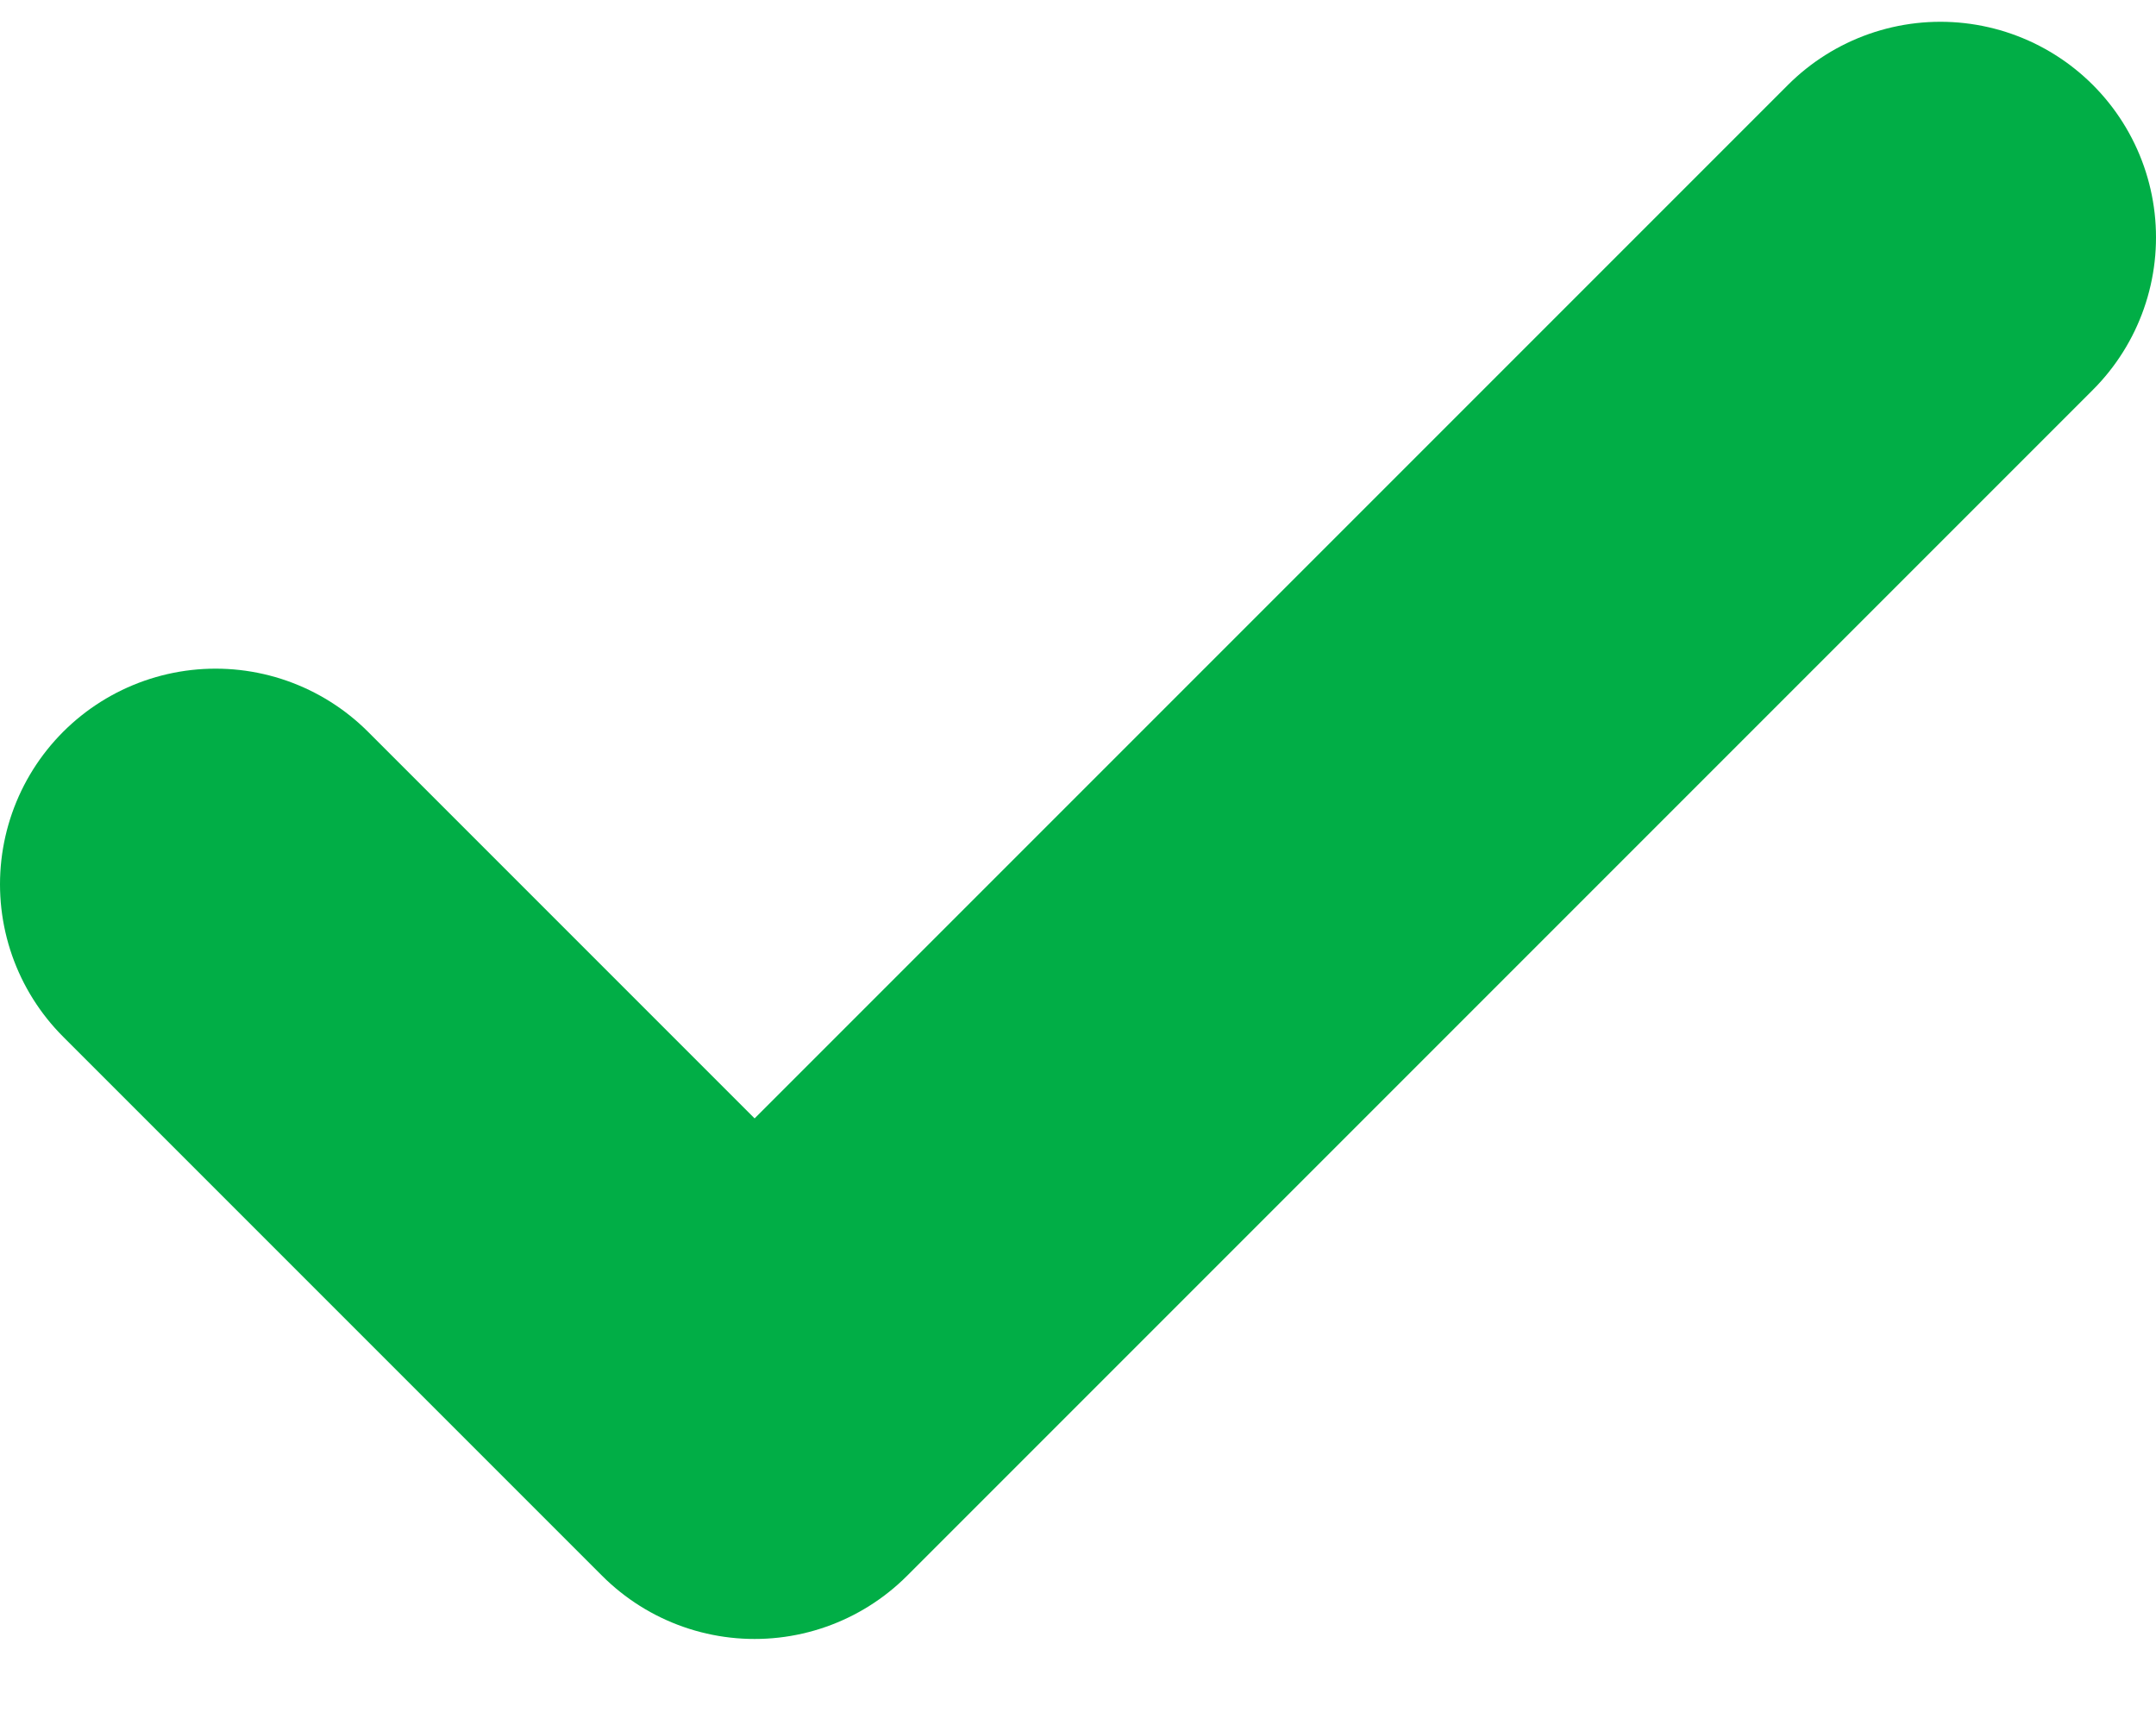
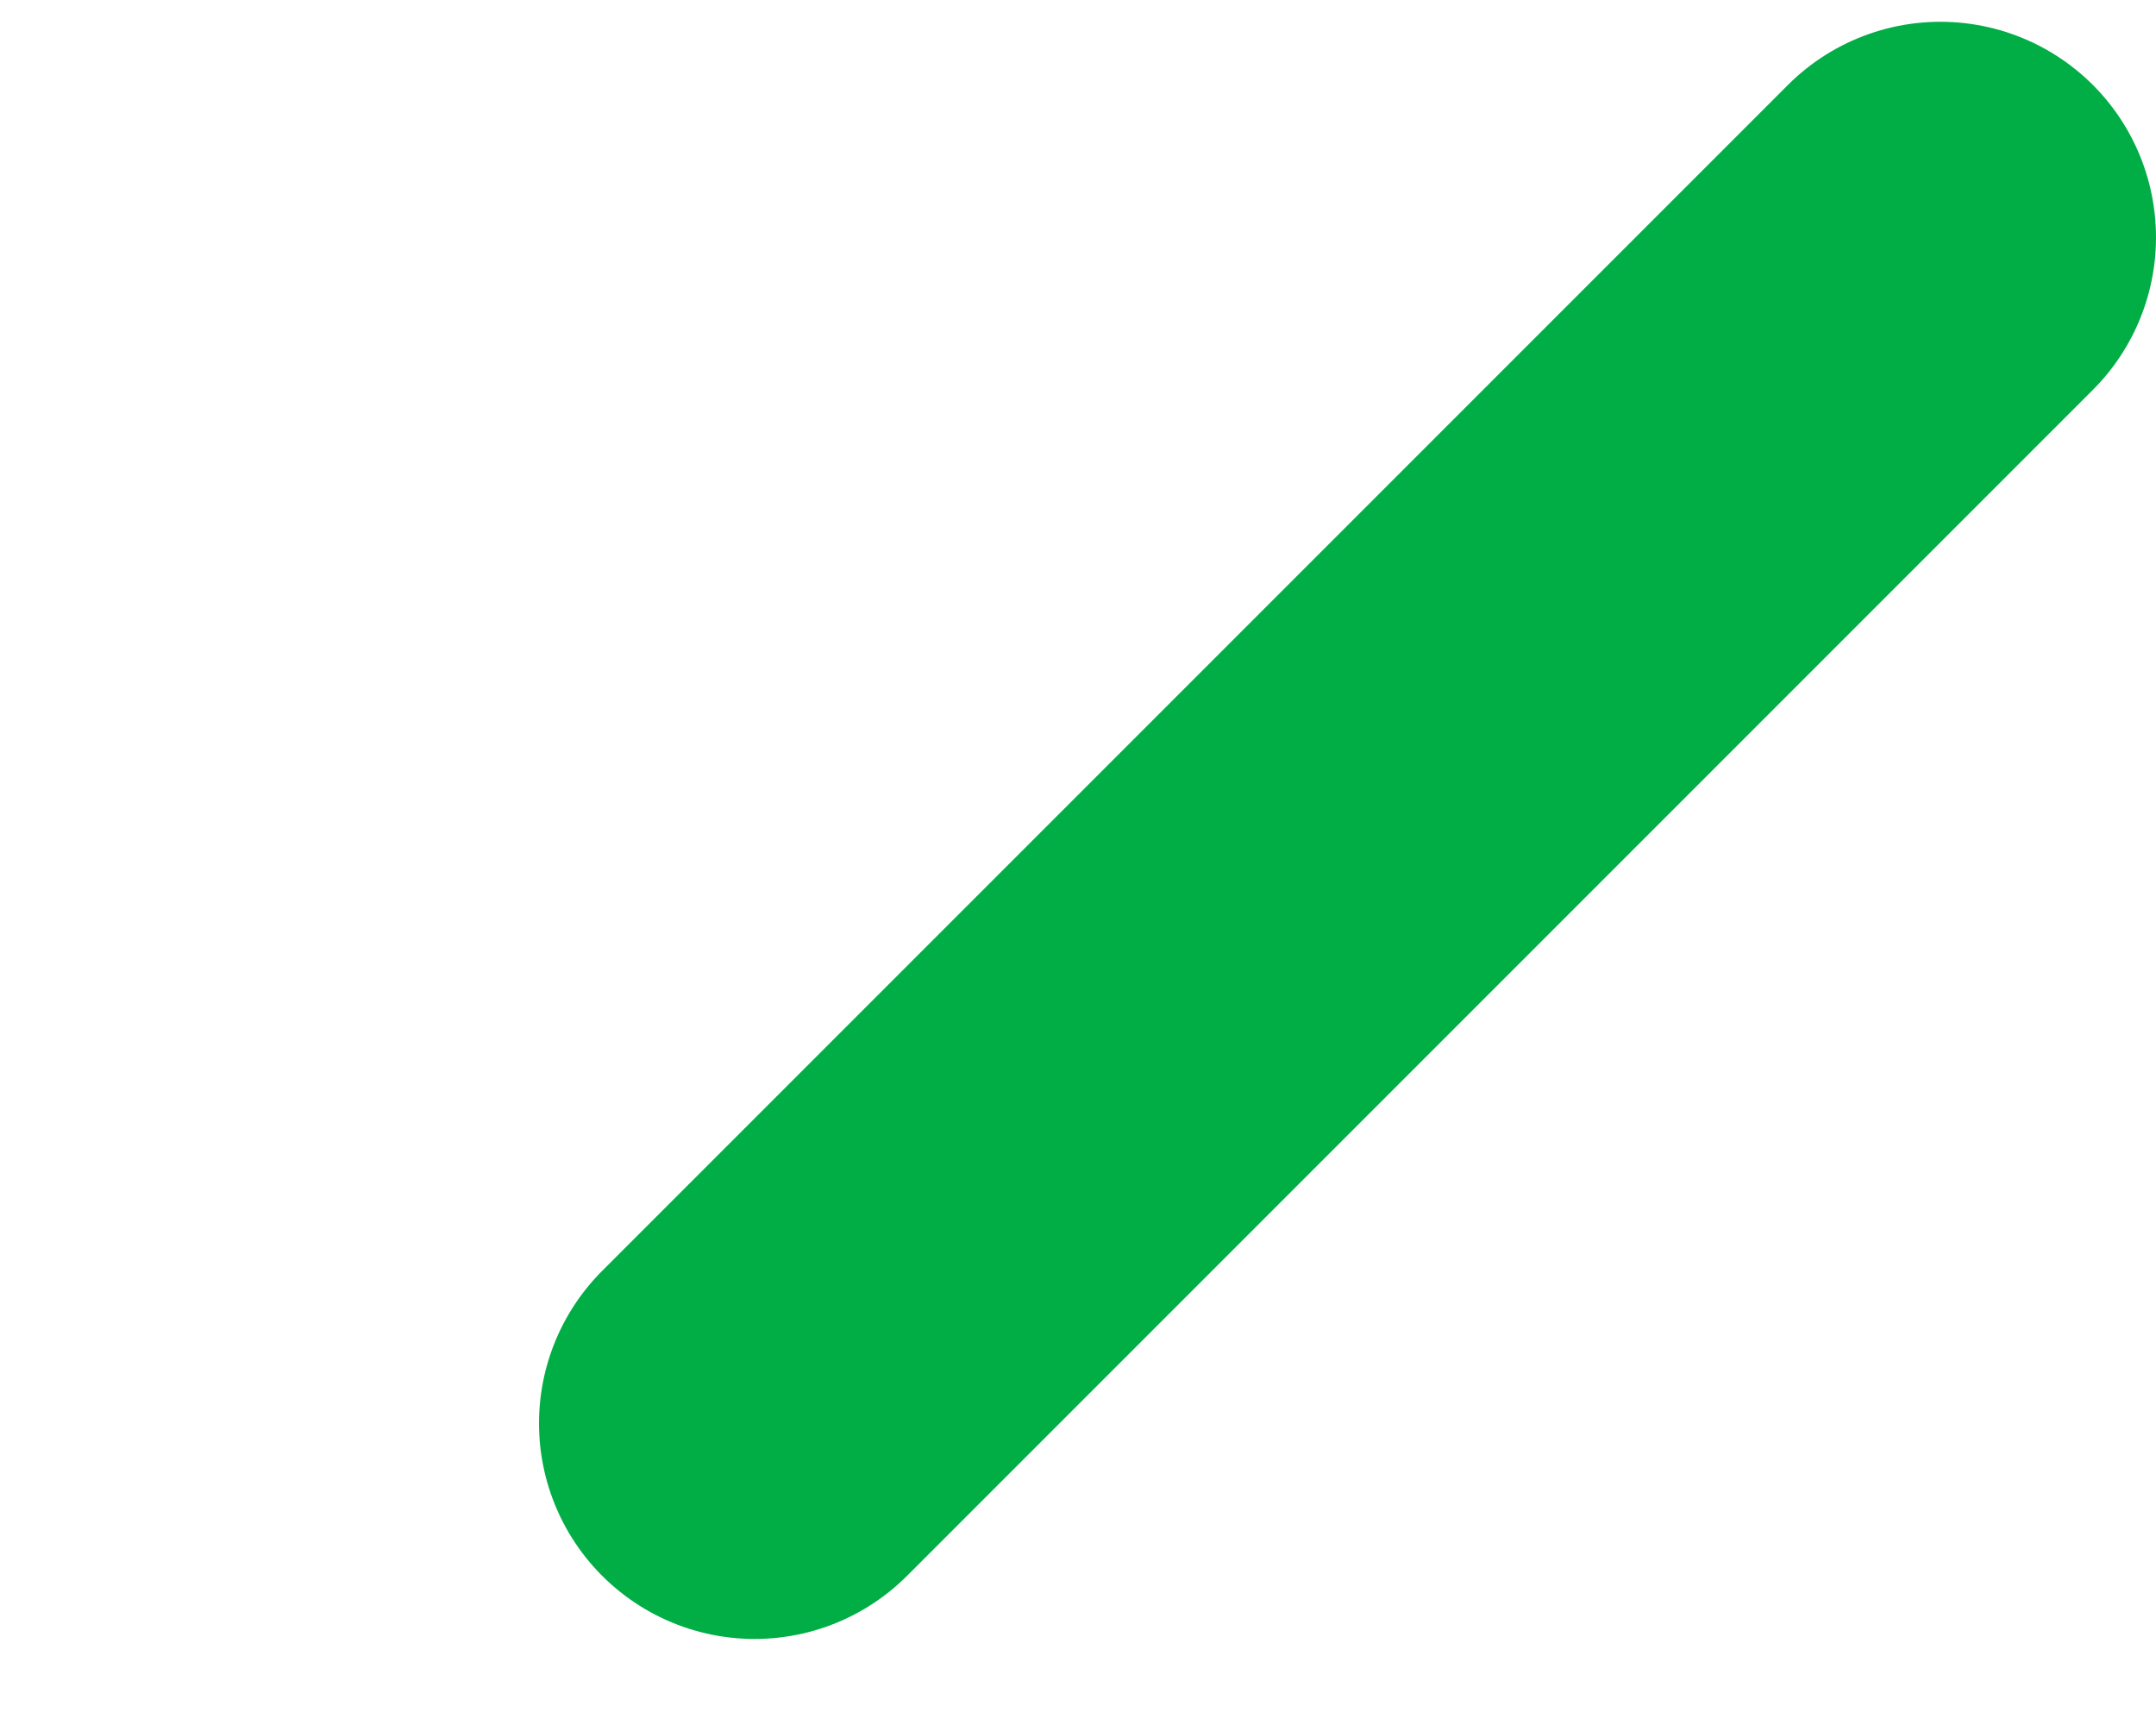
<svg xmlns="http://www.w3.org/2000/svg" width="20" height="16" viewBox="0 0 20 16" fill="none">
-   <path d="M18 2.202L7 13.202L2 8.202" stroke="#01AE46" stroke-width="4" stroke-linecap="round" stroke-linejoin="round" />
+   <path d="M18 2.202L7 13.202" stroke="#01AE46" stroke-width="4" stroke-linecap="round" stroke-linejoin="round" />
</svg>